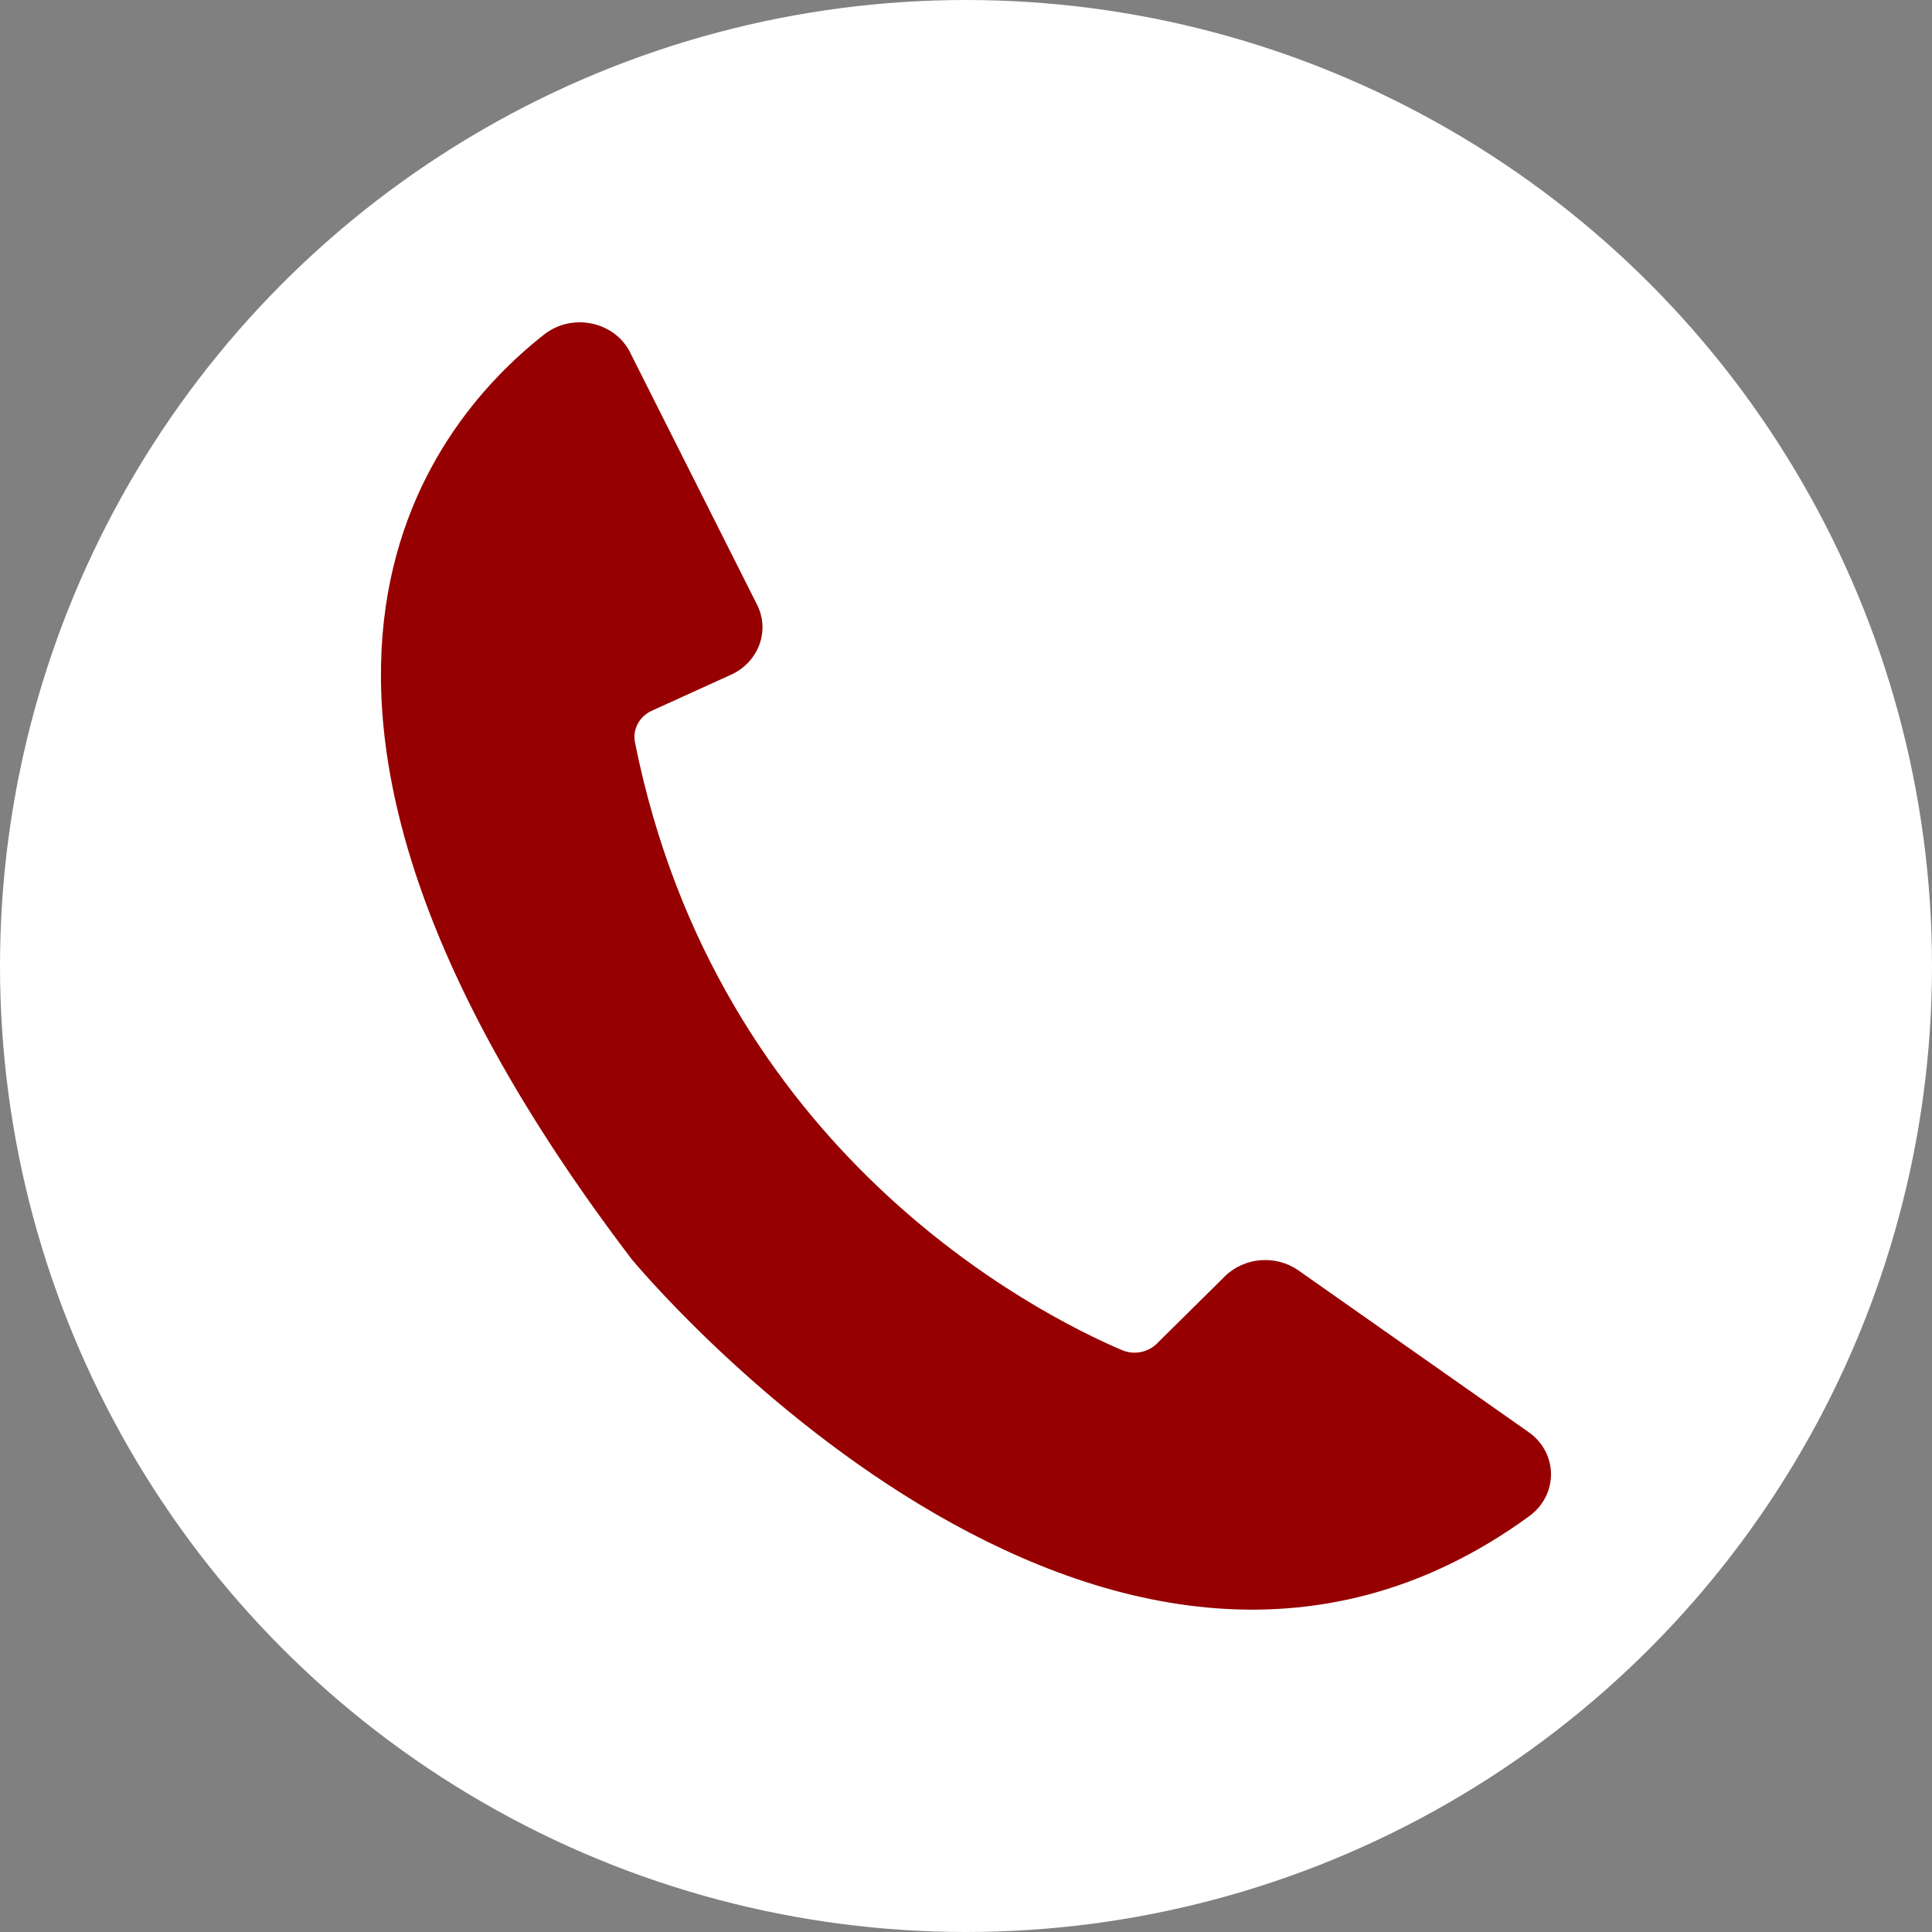
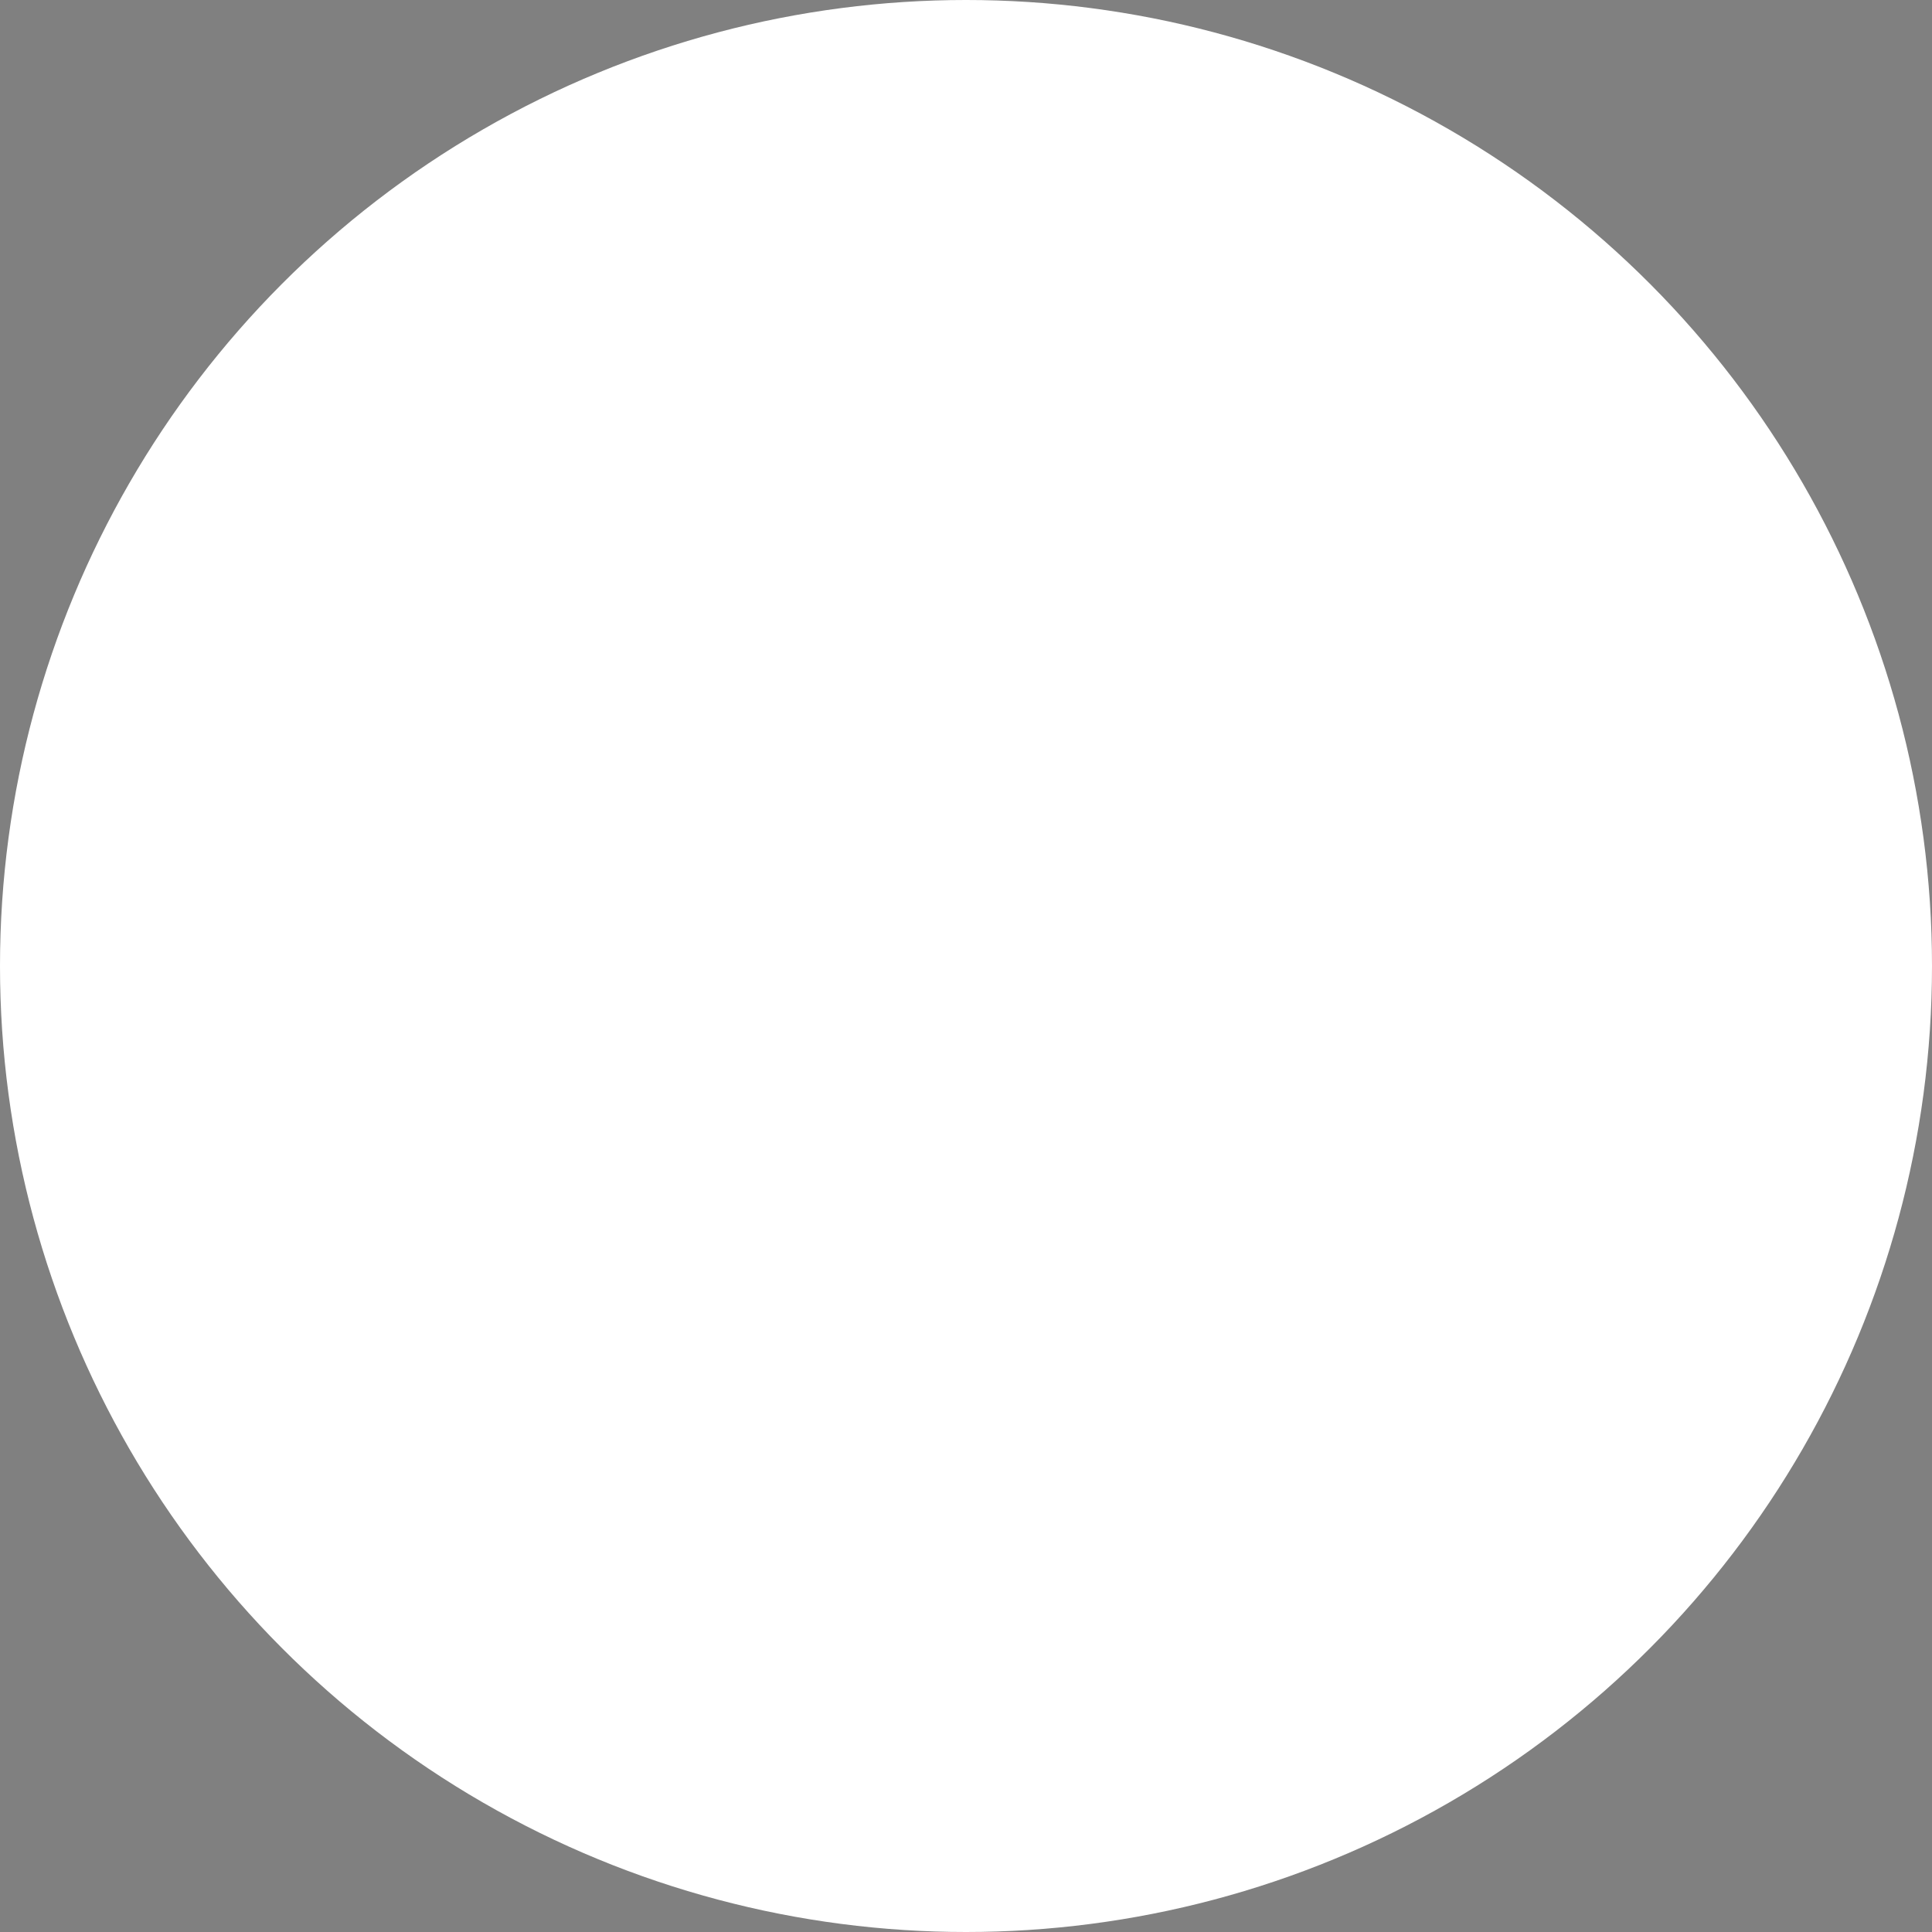
<svg xmlns="http://www.w3.org/2000/svg" viewBox="0 0 50 50">
  <rect x="0" y="0" width="50" height="50" fill="#808080" stroke="none" />
  <circle cx="25" cy="25" fill="#fff" r="25" />
-   <path d="m16.308 9.121c-.404-.803-1.5-1.033-2.224-.465-3.045 2.387-8.776 9.421 2.266 23.935 0 0 12.143 14.718 23.223 6.65.76-.553.756-1.638-.014-2.179l-5.955-4.183c-.585-.411-1.402-.345-1.905.153l-1.76 1.741c-.234.232-.596.299-.905.167-2.177-.929-10.474-5.115-12.601-15.727-.067-.336.113-.673.439-.821l2.044-.929c.716-.325 1.018-1.136.677-1.813l-3.286-6.529z" fill="#960000" />
</svg>